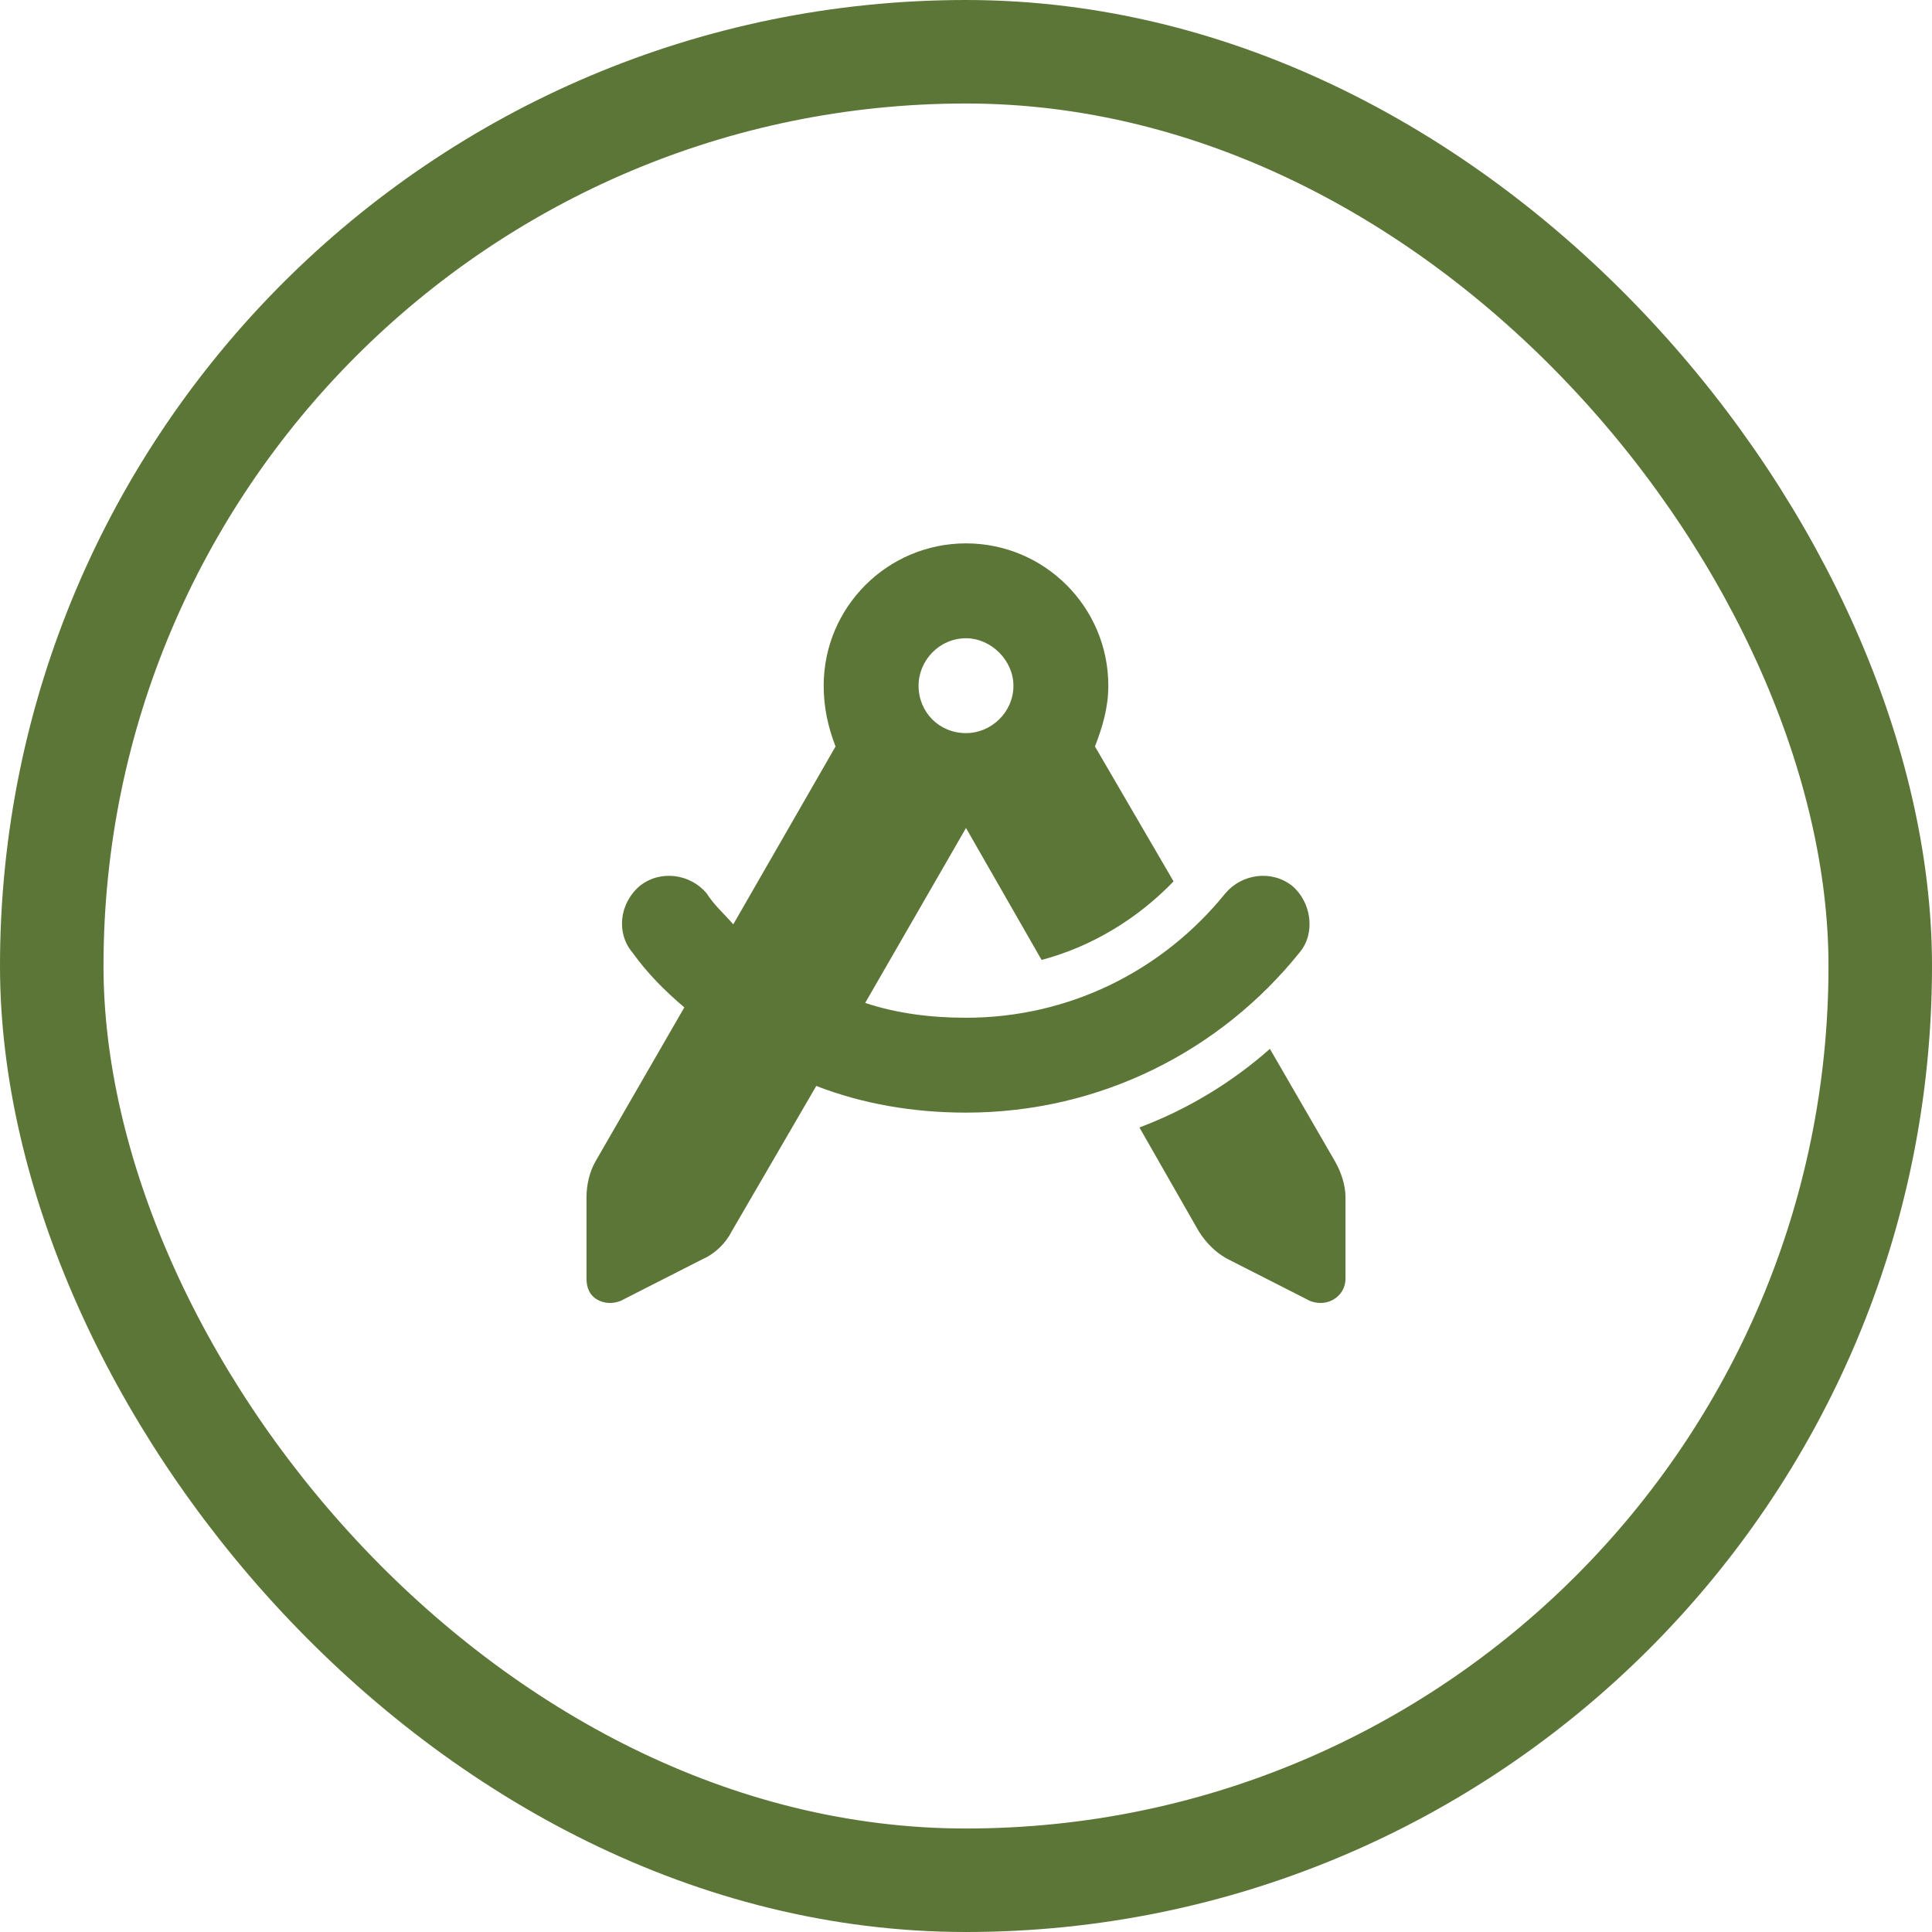
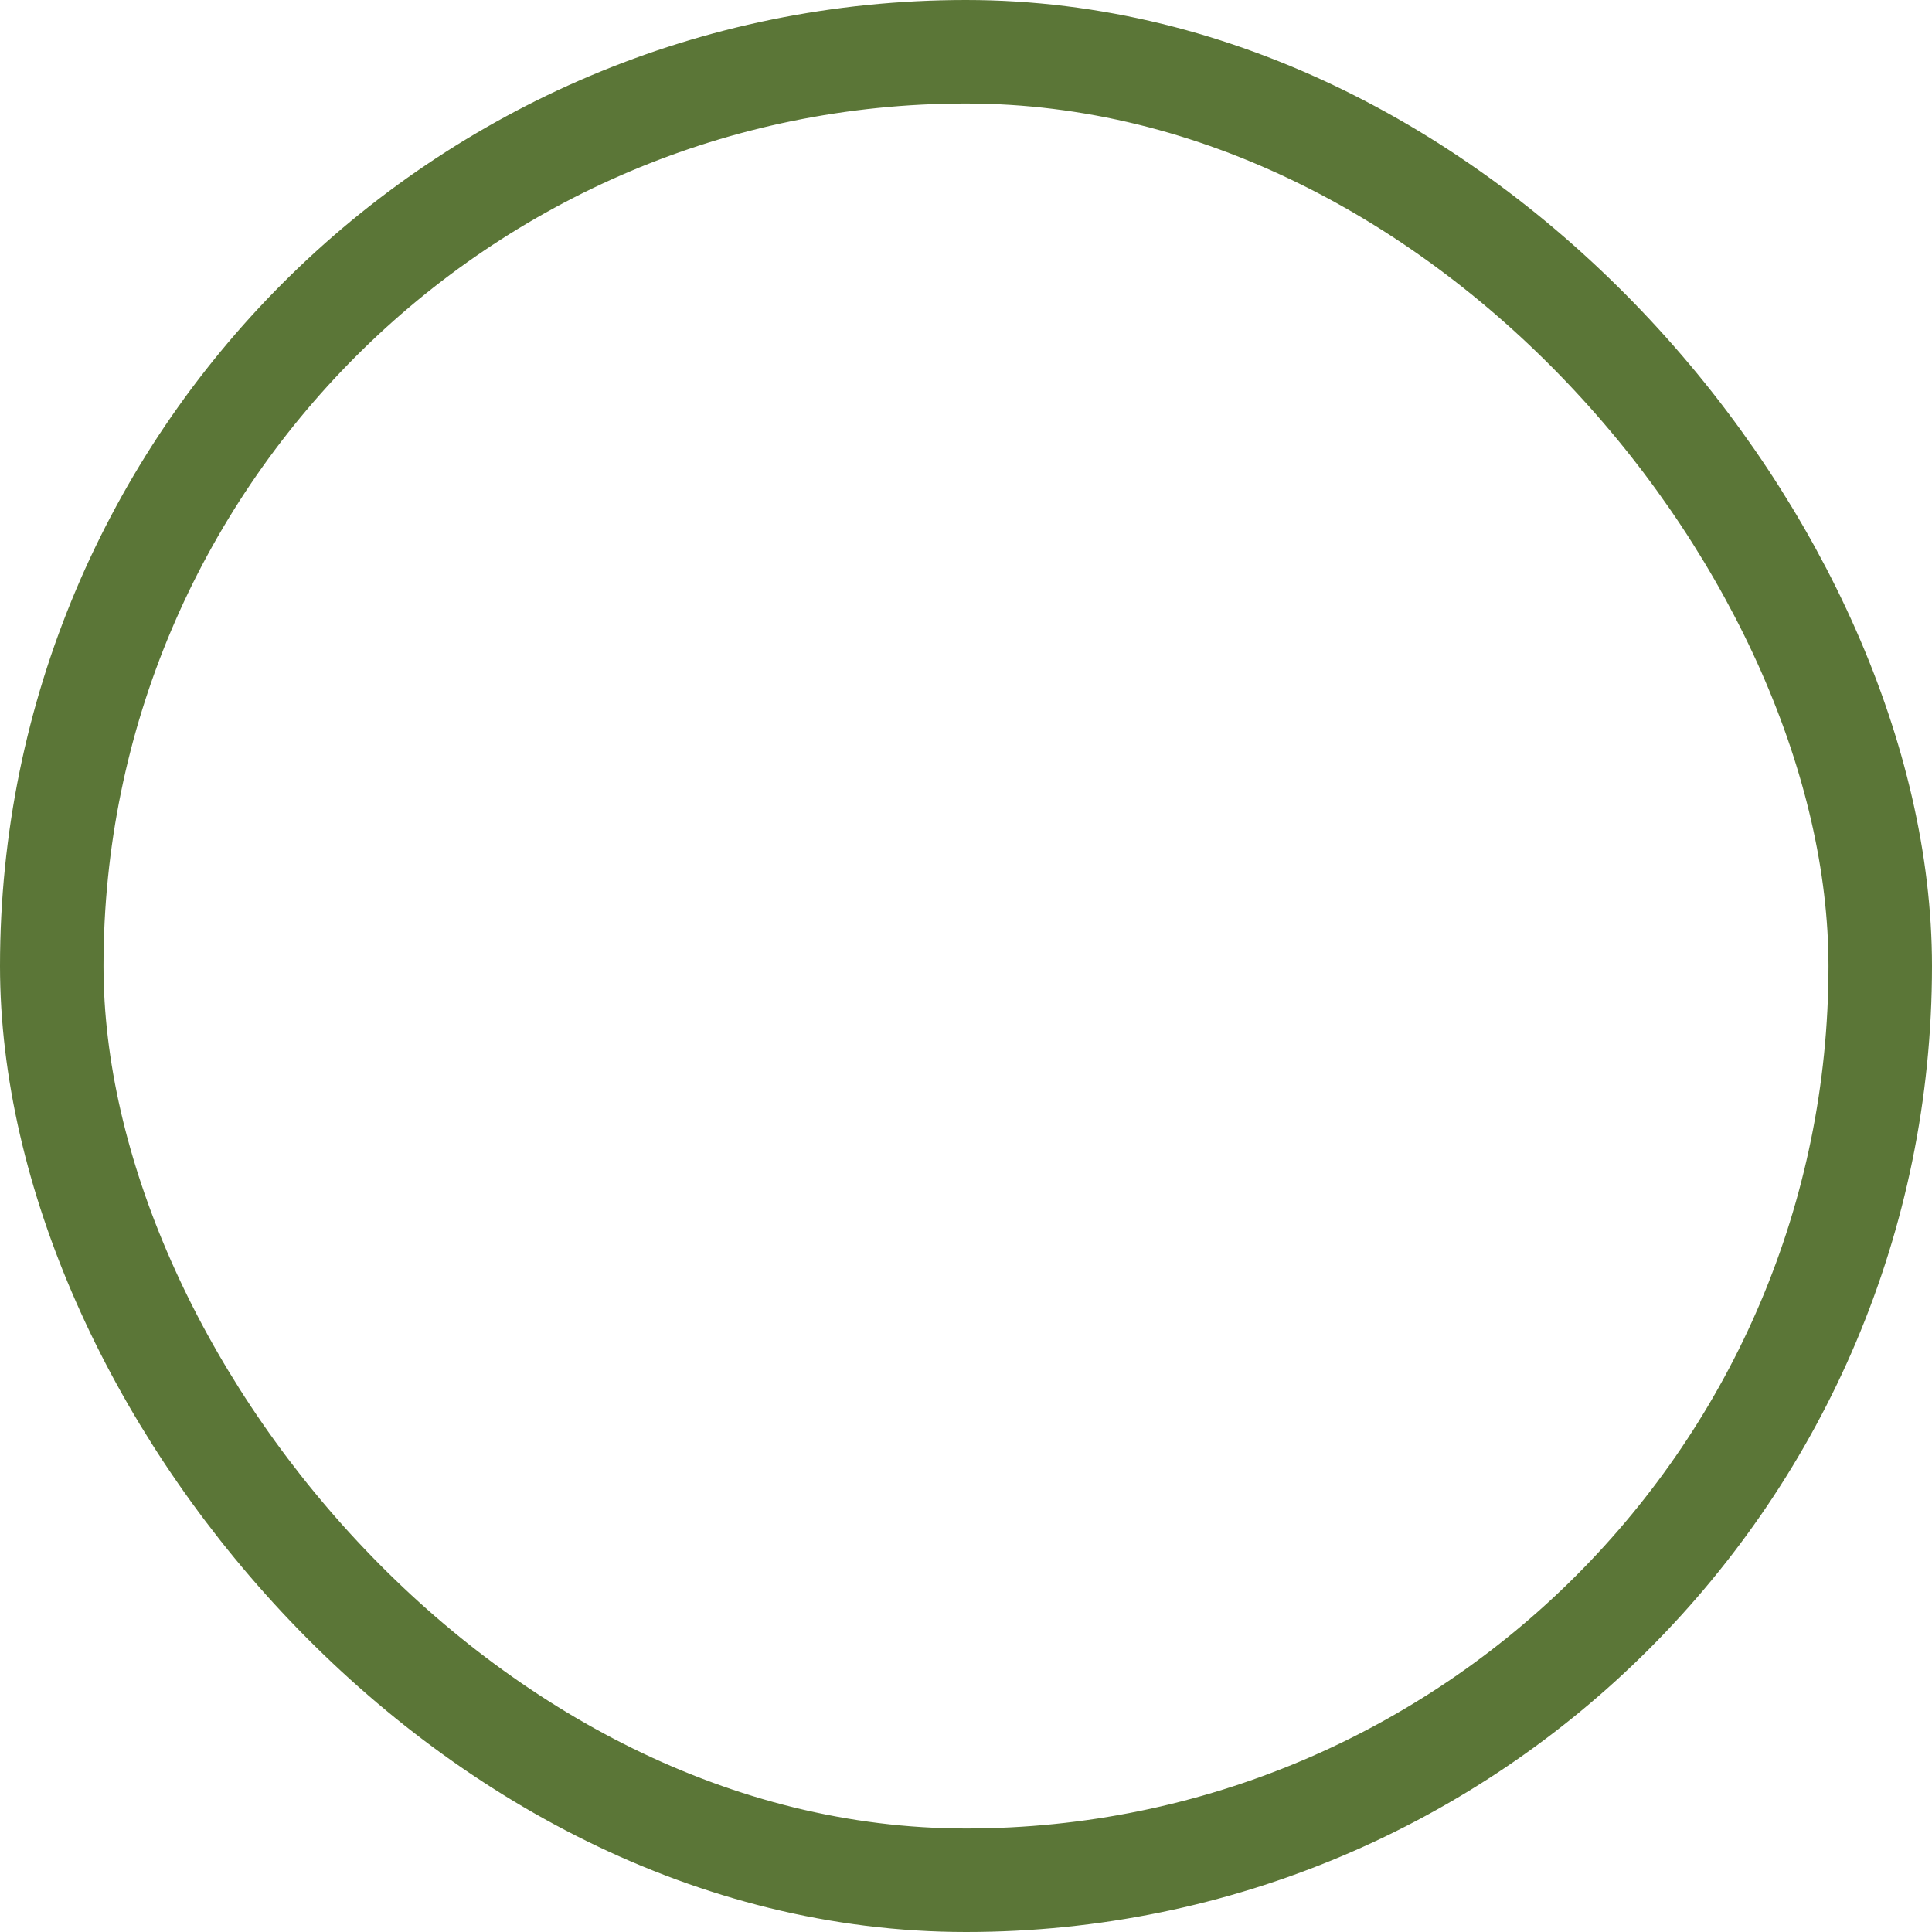
<svg xmlns="http://www.w3.org/2000/svg" width="56" height="56" viewBox="0 0 56 56" fill="none">
  <rect x="1.5" y="1.5" width="53" height="53" rx="26.5" stroke="#5B7637" stroke-width="3" />
-   <path d="M32.125 19.875C32.125 20.52 31.953 21.078 31.738 21.637L34.016 25.547C32.984 26.621 31.652 27.438 30.191 27.824L28 24L25.078 29.07C25.98 29.371 26.969 29.5 28 29.5C31.008 29.5 33.715 28.125 35.52 25.891C35.992 25.332 36.852 25.203 37.453 25.676C38.012 26.148 38.141 27.051 37.668 27.609C35.391 30.445 31.91 32.25 28 32.25C26.453 32.25 24.992 31.992 23.66 31.477L21.211 35.688C21.039 36.031 20.738 36.332 20.352 36.504L17.988 37.707C17.773 37.793 17.516 37.793 17.301 37.664C17.086 37.535 17 37.32 17 37.062V34.699C17 34.355 17.086 33.969 17.258 33.668L19.836 29.199C19.277 28.727 18.762 28.211 18.332 27.609C17.859 27.051 17.945 26.191 18.547 25.676C19.148 25.203 20.008 25.332 20.48 25.891C20.695 26.234 20.996 26.492 21.254 26.793L24.219 21.637C24.004 21.078 23.875 20.52 23.875 19.875C23.875 17.598 25.723 15.75 28 15.75C30.277 15.75 32.125 17.598 32.125 19.875ZM33.027 32.68C34.402 32.164 35.691 31.391 36.809 30.402L38.699 33.668C38.871 33.969 39 34.355 39 34.699V37.062C39 37.32 38.871 37.535 38.656 37.664C38.441 37.793 38.184 37.793 37.969 37.707L35.605 36.504C35.262 36.332 34.961 36.031 34.746 35.688L33.027 32.68ZM28 21.25C28.73 21.25 29.375 20.648 29.375 19.875C29.375 19.145 28.73 18.5 28 18.5C27.227 18.5 26.625 19.145 26.625 19.875C26.625 20.648 27.227 21.25 28 21.25Z" fill="#5B7637" />
</svg>